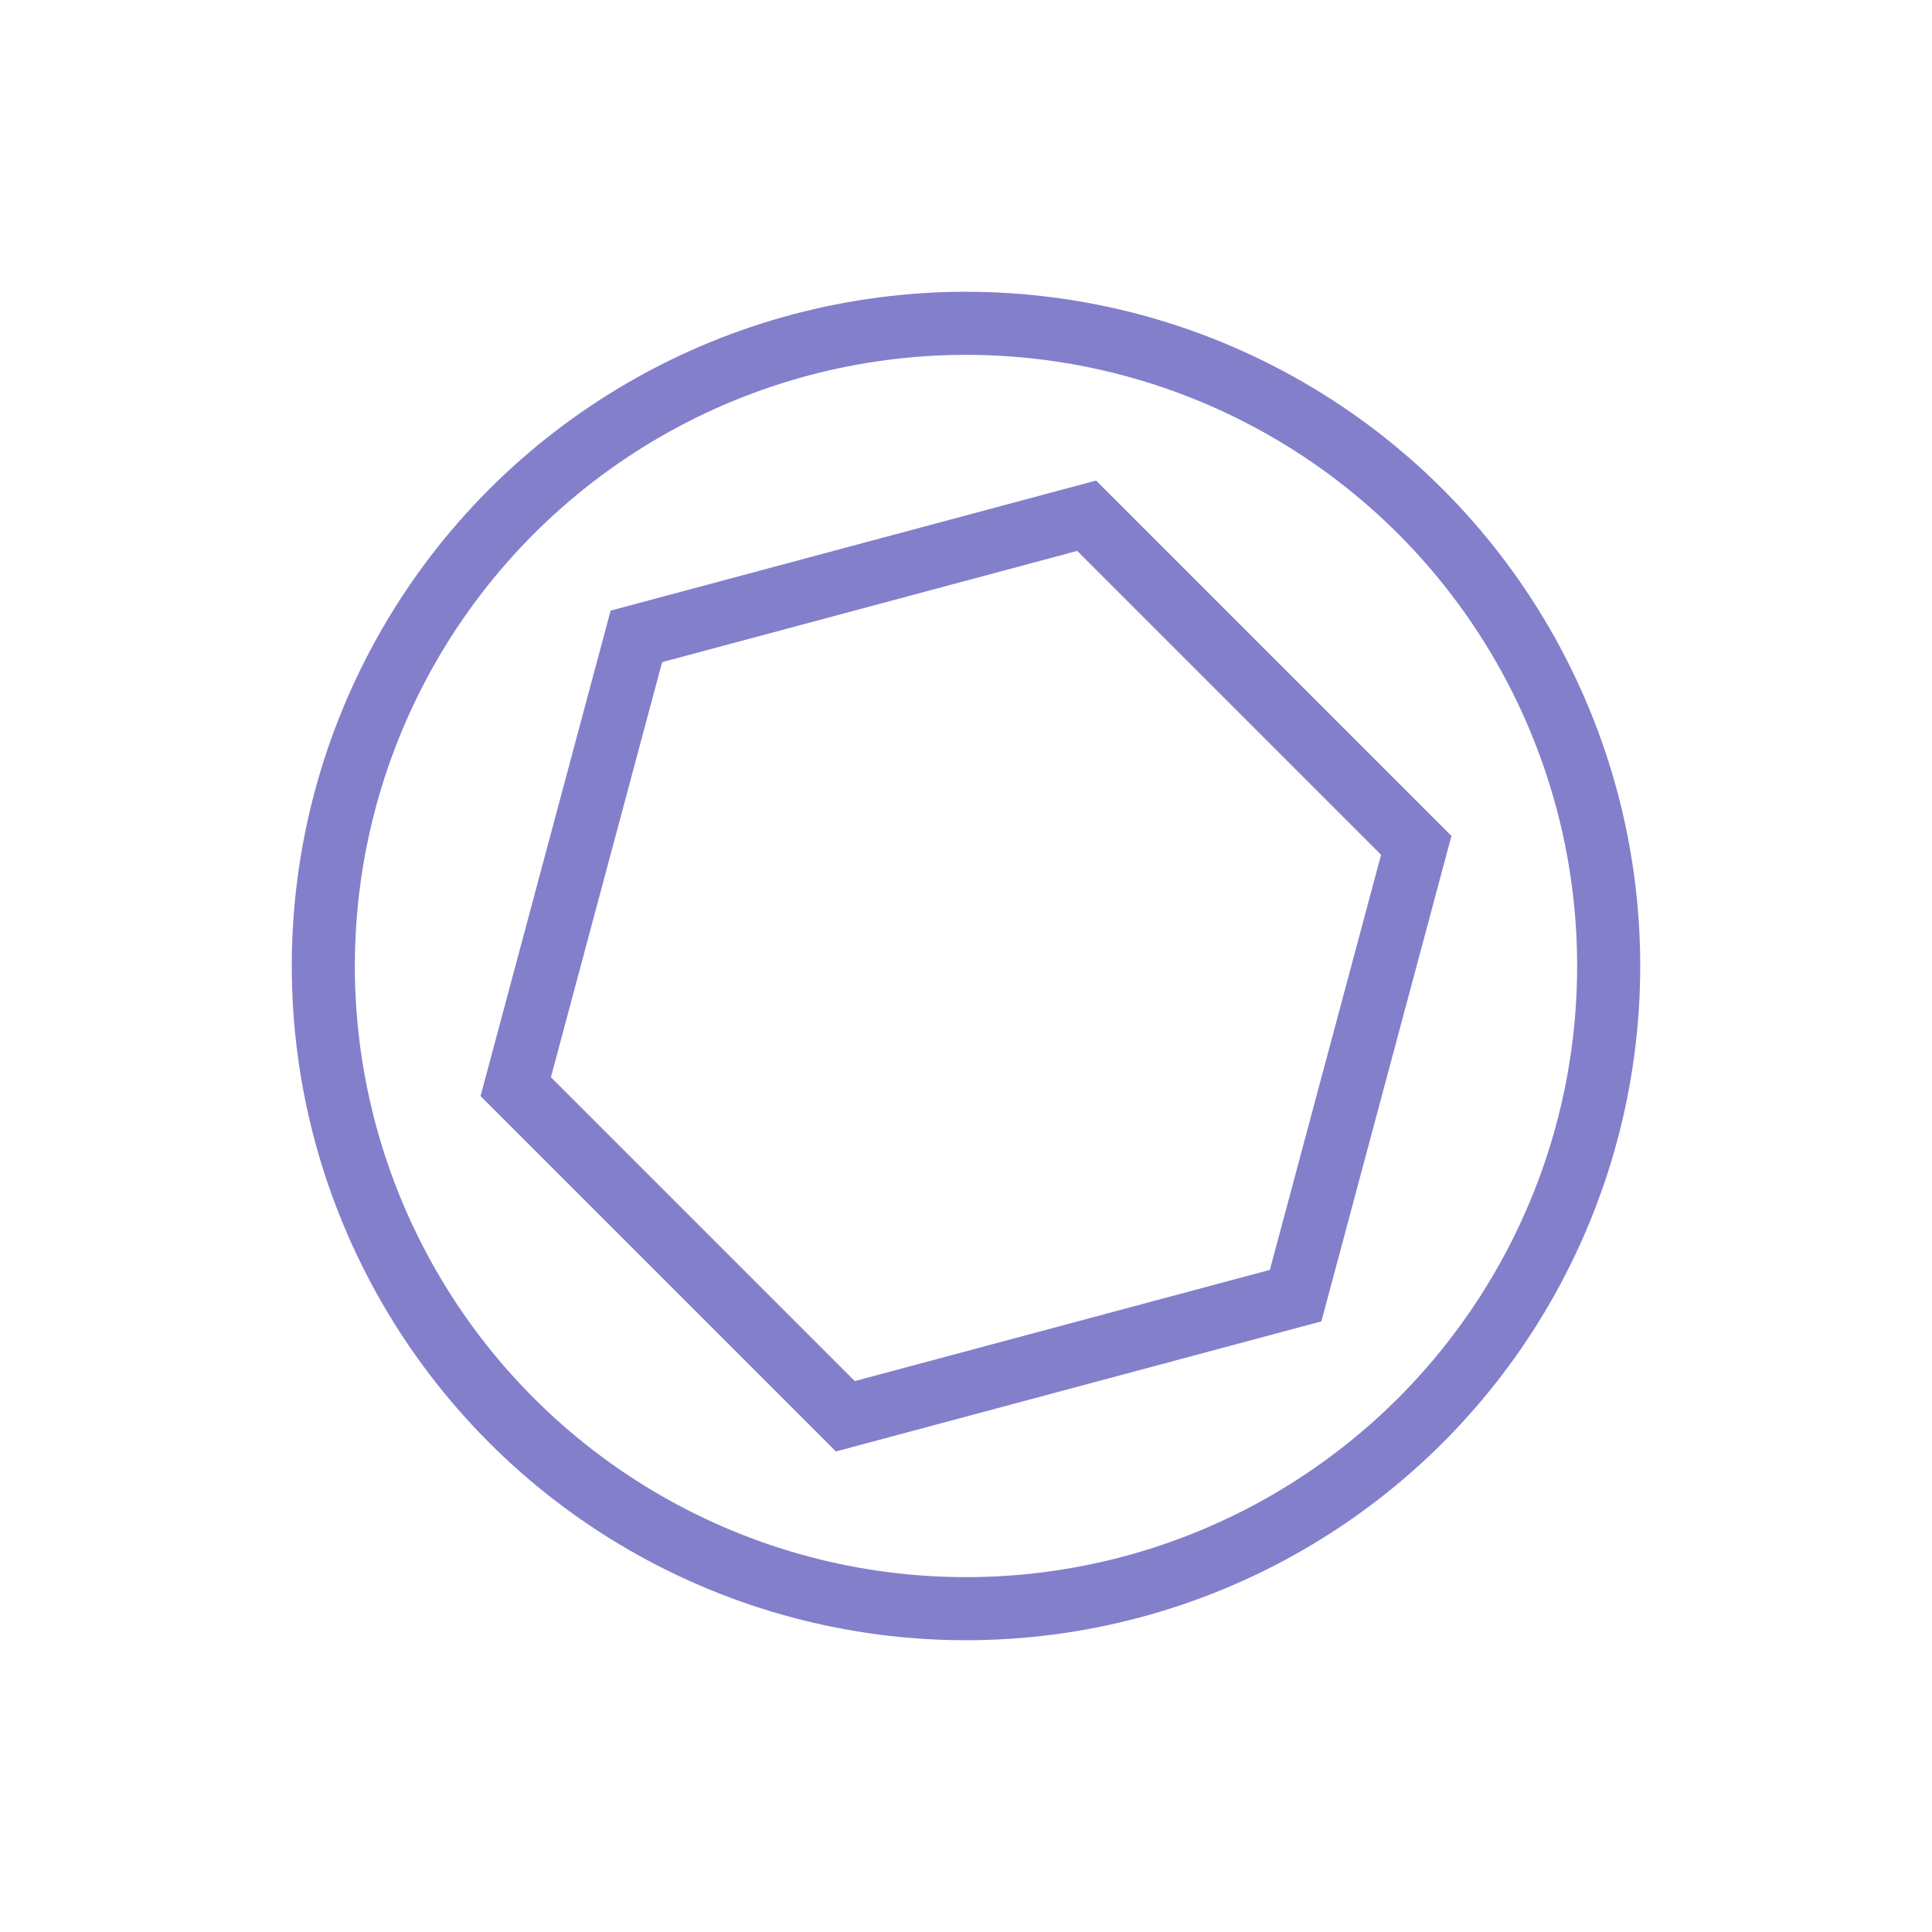
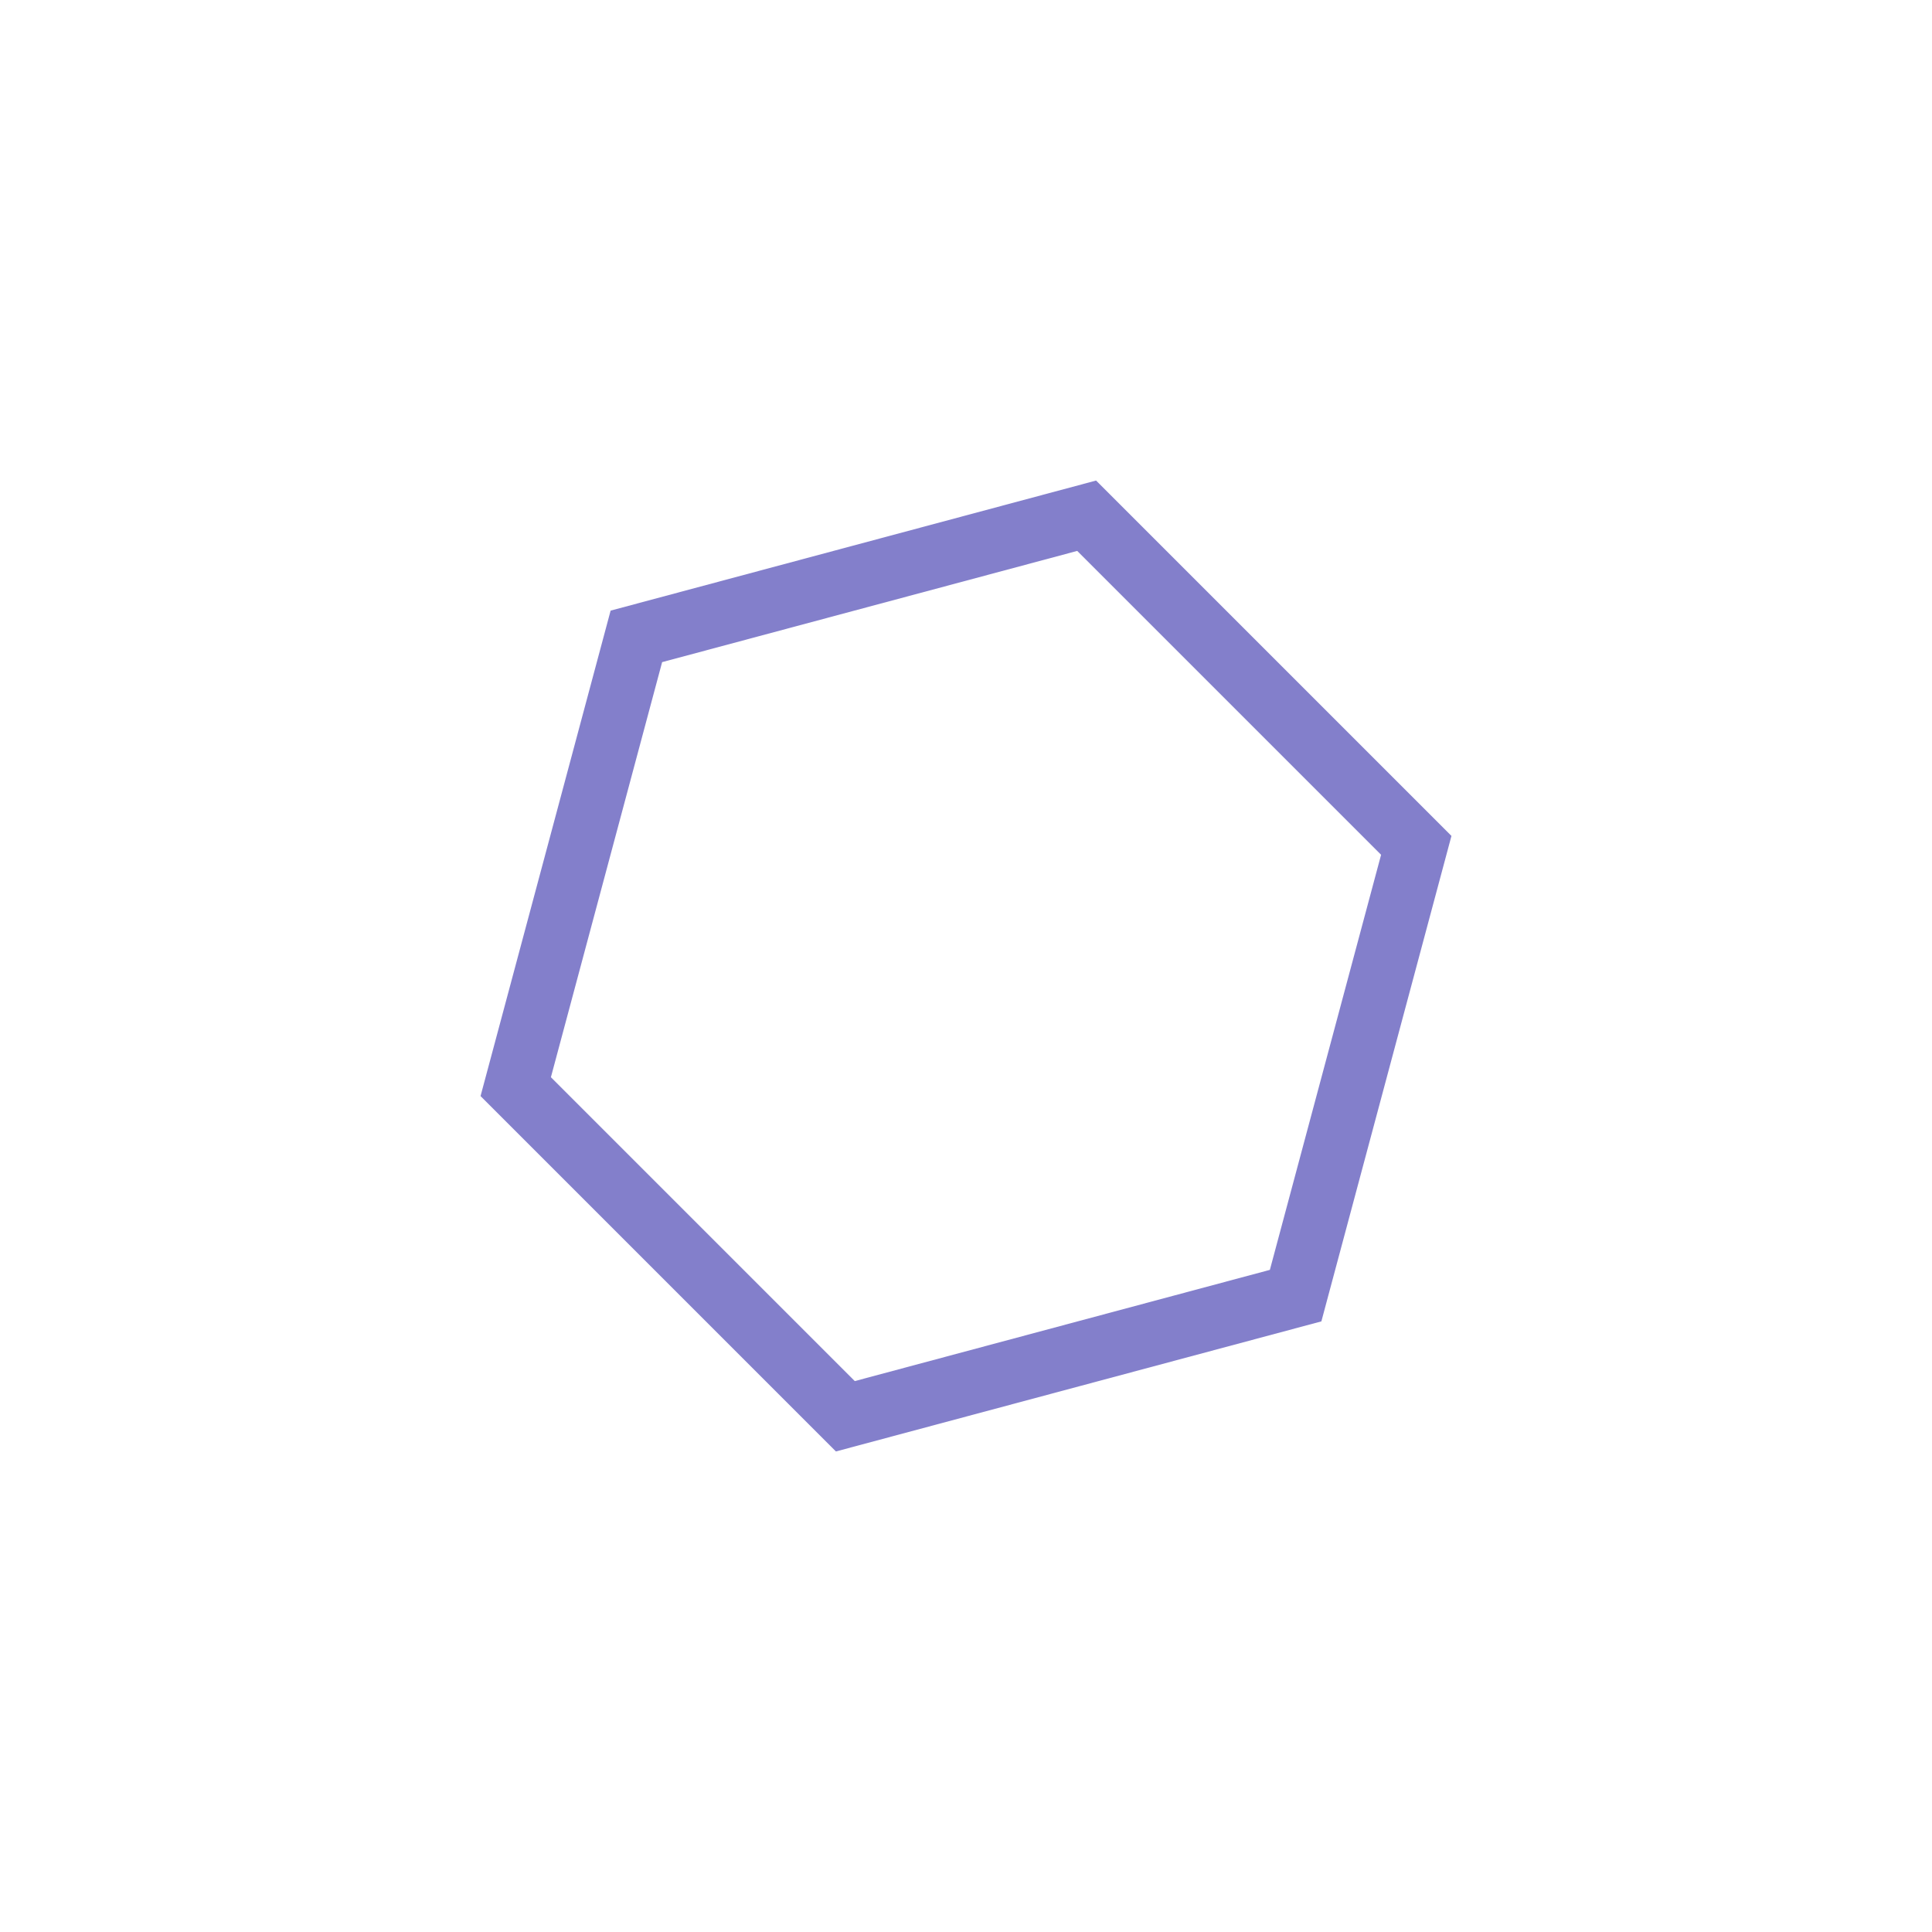
<svg xmlns="http://www.w3.org/2000/svg" id="Capa_1" data-name="Capa 1" viewBox="0 0 490 490">
  <defs>
    <style>.cls-1{fill:none;stroke:#837fcb;stroke-miterlimit:10;stroke-width:16px;}</style>
  </defs>
  <title>custom-pricing-icon-2-purple</title>
-   <circle class="cls-1" cx="245" cy="245" r="163" />
  <polygon class="cls-1" points="130.8 275.6 161.4 161.4 275.6 130.8 359.2 214.4 328.6 328.6 214.4 359.2 130.8 275.6" />
</svg>